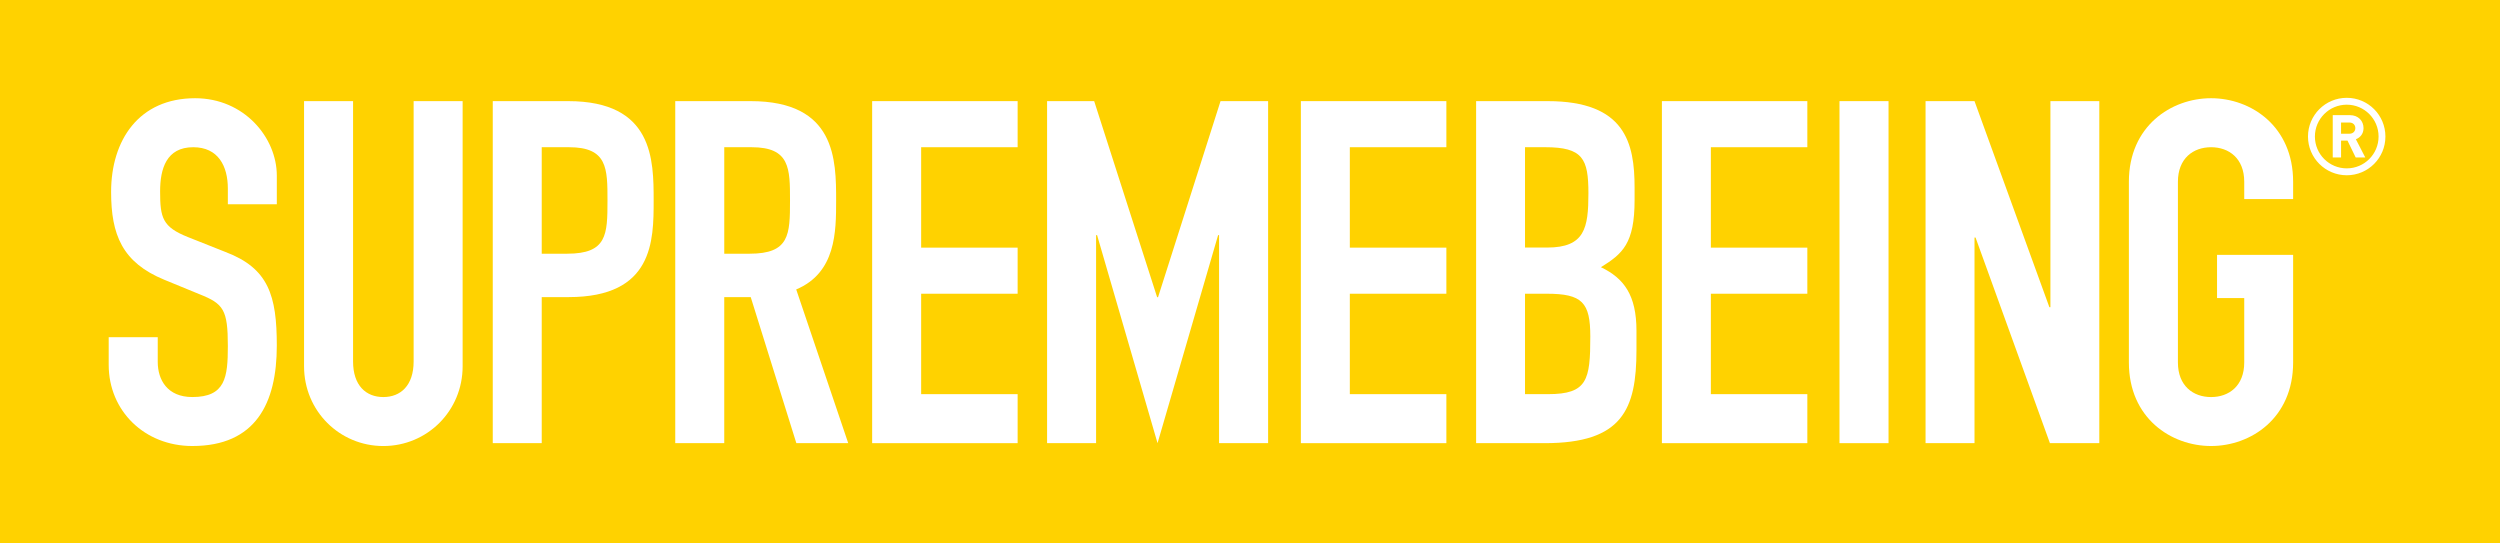
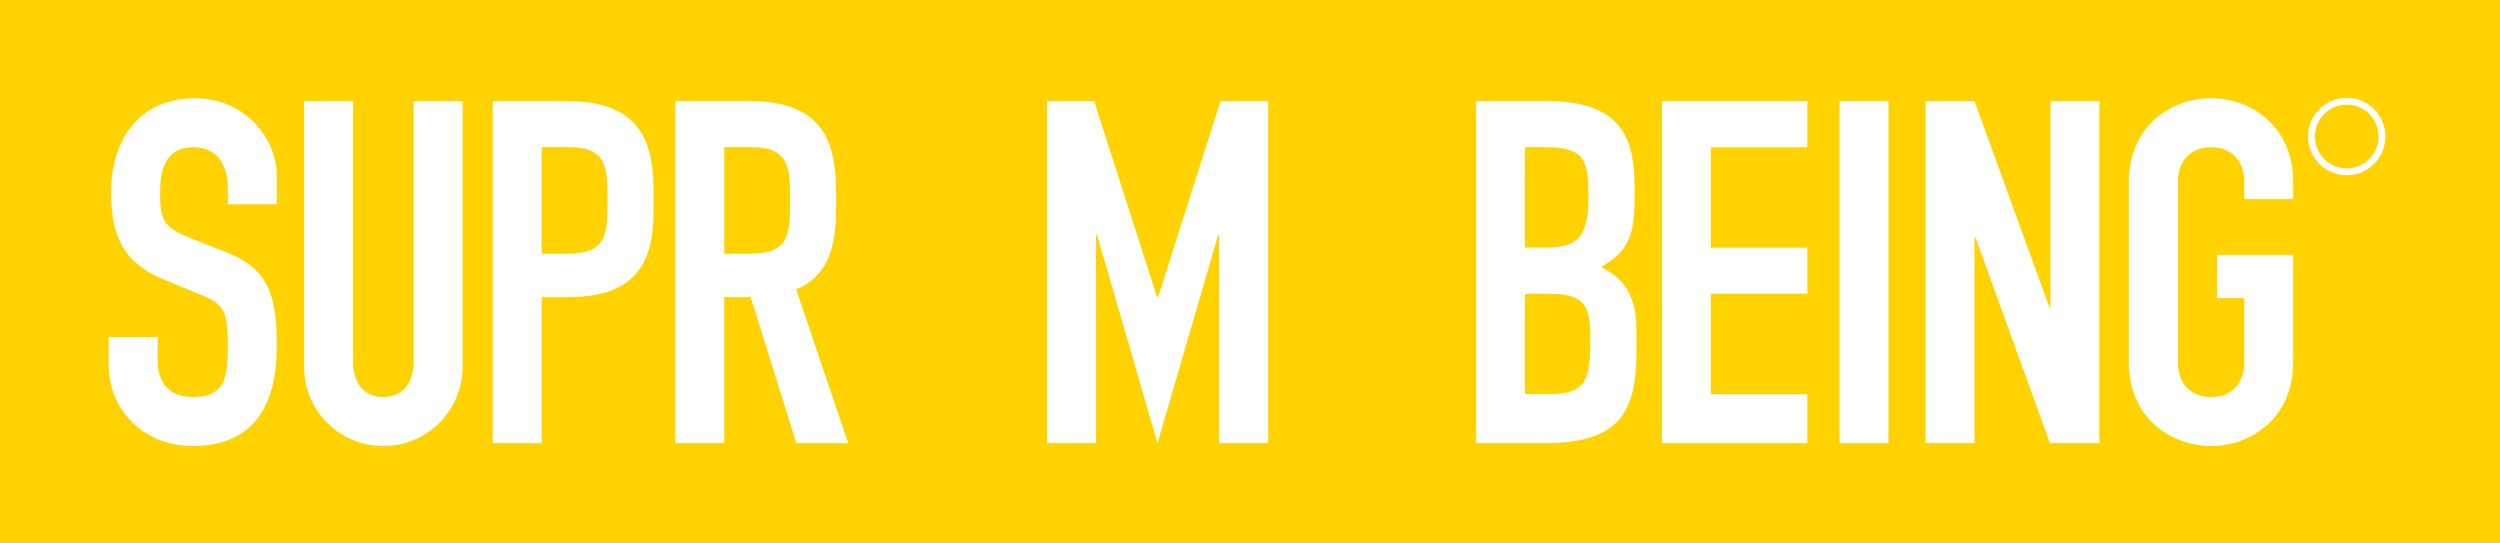
<svg xmlns="http://www.w3.org/2000/svg" width="230px" height="50px" viewBox="0 0 230 50" version="1.1">
  <title>sb-logo-yellow</title>
  <desc>Created with Sketch.</desc>
  <g id="Page-1" stroke="none" stroke-width="1" fill="none" fill-rule="evenodd">
    <g id="sb-logo-yellow" fill-rule="nonzero">
      <rect id="Rectangle" fill="#FFD200" x="0" y="0" width="230" height="50" />
      <g id="Group" transform="translate(212, 9)" fill="#FFFFFF">
-         <path d="M4.69,2.788 C4.69,2.484 4.471,2.272 4.141,2.272 L3.377,2.272 L3.377,3.304 L4.141,3.304 C4.472,3.304 4.69,3.085 4.69,2.788 Z M4.187,1.593 C4.974,1.593 5.445,2.135 5.445,2.788 C5.445,3.33 5.115,3.672 4.738,3.809 L5.605,5.487 L4.722,5.487 L3.968,3.933 L3.378,3.933 L3.378,5.487 L2.612,5.487 L2.612,1.593 L4.187,1.593 Z" id="Shape" />
        <path d="M6.829,3.562 C6.829,1.943 5.517,0.631 3.903,0.631 C2.284,0.631 0.971,1.943 0.971,3.562 C0.971,5.181 2.283,6.49 3.903,6.49 C5.517,6.49 6.829,5.181 6.829,3.562 Z M3.903,0 C5.872,0 7.458,1.593 7.458,3.562 C7.458,5.527 5.872,7.124 3.903,7.124 C1.93,7.124 0.335,5.528 0.335,3.562 C0.335,1.593 1.931,0 3.903,0 Z" id="Shape" />
      </g>
      <path d="M210.968,23.445 L210.968,33.345 C210.968,38.471 207.083,41.033 203.419,41.033 C199.747,41.033 195.857,38.471 195.857,33.345 L195.857,16.724 C195.857,11.602 199.748,9.036 203.419,9.036 C207.083,9.036 210.968,11.602 210.968,16.724 L210.968,18.317 L206.47,18.317 L206.47,16.724 C206.47,14.563 205.056,13.544 203.419,13.544 C201.784,13.544 200.368,14.563 200.368,16.724 L200.368,33.346 C200.368,35.511 201.784,36.53 203.419,36.53 C205.056,36.53 206.47,35.511 206.47,33.346 L206.47,27.425 L203.968,27.425 L203.968,23.446 L210.968,23.446 L210.968,23.445 Z" id="Path" fill="#FFFFFF" />
      <polygon id="Path" fill="#FFFFFF" points="193.136 9.304 193.136 40.771 188.593 40.771 181.751 21.855 181.655 21.855 181.655 40.771 177.151 40.771 177.151 9.304 181.655 9.304 188.544 28.264 188.638 28.264 188.638 9.304" />
      <rect id="Rectangle" fill="#FFFFFF" x="169.233" y="9.304" width="4.512" height="31.467" />
      <polygon id="Path" fill="#FFFFFF" points="166.275 36.262 166.275 40.771 152.895 40.771 152.895 9.304 166.275 9.304 166.275 13.544 157.399 13.544 157.399 22.783 166.275 22.783 166.275 27.023 157.399 27.023 157.399 36.262" />
      <path d="M150.555,30.428 L150.555,32.198 C150.555,37.679 149.249,40.771 142.11,40.771 L135.803,40.771 L135.803,9.304 L142.376,9.304 C149.516,9.304 150.382,13.146 150.382,17.26 L150.382,18.409 C150.382,22.411 149.278,23.345 147.284,24.583 C149.405,25.594 150.555,27.156 150.555,30.428 Z M142.423,36.262 C146.039,36.262 146.308,34.956 146.308,30.96 C146.308,27.823 145.57,27.023 142.299,27.023 L140.301,27.023 L140.301,36.261 L142.423,36.261 L142.423,36.262 Z M142.338,22.775 C145.805,22.775 146.134,20.98 146.134,17.784 C146.134,14.601 145.625,13.543 142.155,13.543 L140.301,13.543 L140.301,22.774 L142.338,22.774 L142.338,22.775 Z" id="Shape" fill="#FFFFFF" />
-       <polygon id="Path" fill="#FFFFFF" points="133.066 36.262 133.066 40.771 119.68 40.771 119.68 9.304 133.066 9.304 133.066 13.544 124.184 13.544 124.184 22.783 133.066 22.783 133.066 27.023 124.184 27.023 124.184 36.262" />
      <polygon id="Path" fill="#FFFFFF" points="116.666 9.304 116.666 40.771 112.154 40.771 112.154 21.631 112.066 21.631 106.494 40.771 100.932 21.631 100.84 21.631 100.84 40.771 96.332 40.771 96.332 9.304 100.664 9.304 106.455 27.343 106.54 27.343 112.289 9.304" />
-       <polygon id="Path" fill="#FFFFFF" points="93.622 36.262 93.622 40.771 80.238 40.771 80.238 9.304 93.622 9.304 93.622 13.544 84.746 13.544 84.746 22.783 93.622 22.783 93.622 27.023 84.746 27.023 84.746 36.262" />
      <path d="M69.067,27.334 L66.631,27.334 L66.631,40.771 L62.123,40.771 L62.123,9.304 L69.056,9.304 C76.908,9.304 76.924,14.7 76.924,18.457 C76.924,21.323 76.91,25.088 73.251,26.628 L78.037,40.771 L73.264,40.771 L69.067,27.334 Z M72.681,18.451 C72.681,15.49 72.681,13.544 69.149,13.544 L66.632,13.544 L66.632,23.341 L68.966,23.341 C72.635,23.341 72.681,21.591 72.681,18.451 Z" id="Shape" fill="#FFFFFF" />
      <path d="M60.136,18.457 C60.136,22.148 60.116,27.334 52.308,27.334 L49.839,27.334 L49.839,40.771 L45.334,40.771 L45.334,9.304 L52.265,9.304 C60.116,9.304 60.136,14.7 60.136,18.457 Z M55.889,18.451 C55.889,15.49 55.889,13.544 52.35,13.544 L49.839,13.544 L49.839,23.341 L52.177,23.341 C55.846,23.341 55.889,21.591 55.889,18.451 Z" id="Shape" fill="#FFFFFF" />
      <path d="M42.562,9.304 L42.562,33.7 C42.562,37.813 39.289,41.035 35.266,41.035 C31.247,41.035 27.973,37.813 27.973,33.7 L27.973,9.304 L32.482,9.304 L32.482,33.258 C32.482,35.469 33.676,36.529 35.266,36.529 C36.856,36.529 38.054,35.468 38.054,33.258 L38.054,9.304 L42.562,9.304 Z" id="Path" fill="#FFFFFF" />
      <path d="M25.467,16.156 L25.467,18.794 L20.962,18.794 L20.962,17.347 C20.962,15.271 20.07,13.544 17.775,13.544 C15.304,13.544 14.73,15.532 14.73,17.611 C14.73,20.043 14.949,20.879 17.292,21.812 L20.738,23.18 C24.715,24.685 25.466,27.199 25.466,31.795 C25.466,37.103 23.524,41.033 17.69,41.033 C13.313,41.033 10,37.811 10,33.567 L10,31.024 L14.512,31.024 L14.512,33.299 C14.512,34.934 15.39,36.528 17.691,36.528 C20.74,36.528 20.962,34.714 20.962,31.843 C20.962,28.481 20.564,27.948 18.351,27.067 L15.128,25.743 C11.24,24.15 10.222,21.591 10.222,17.658 C10.222,12.885 12.784,9.036 17.952,9.036 C22.464,9.036 25.467,12.66 25.467,16.156 Z" id="Path" fill="#FFFFFF" />
    </g>
  </g>
</svg>